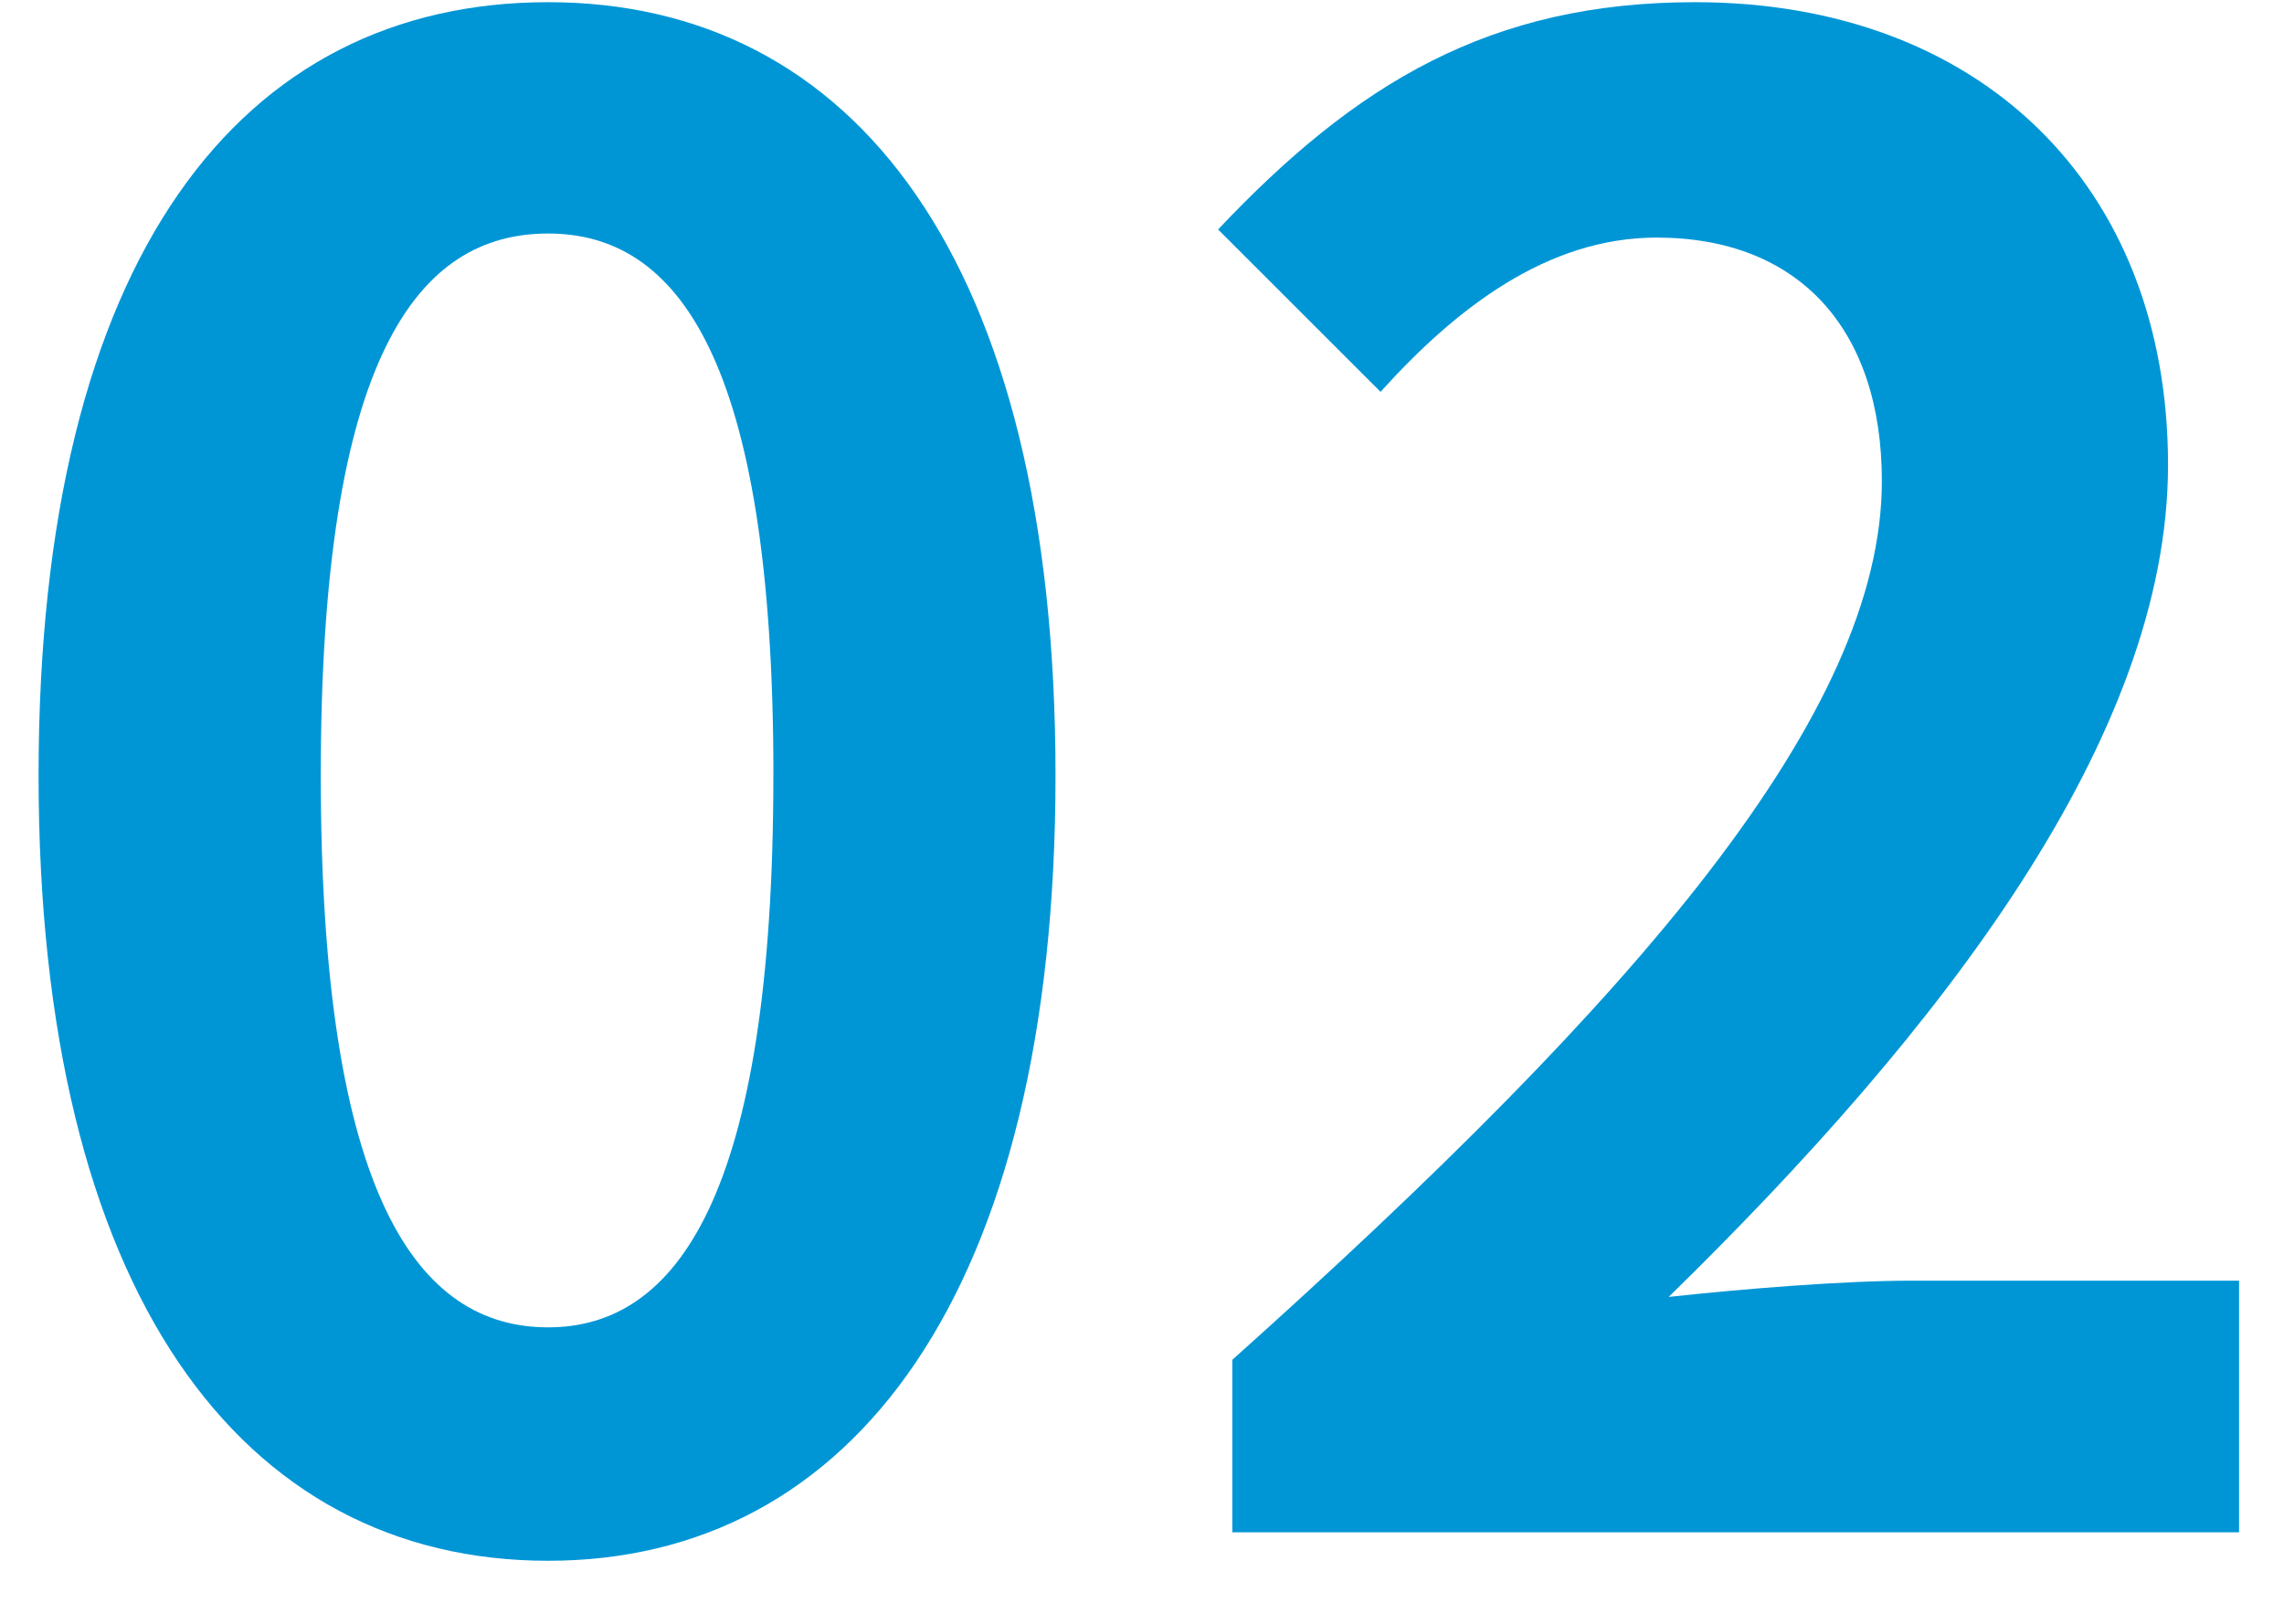
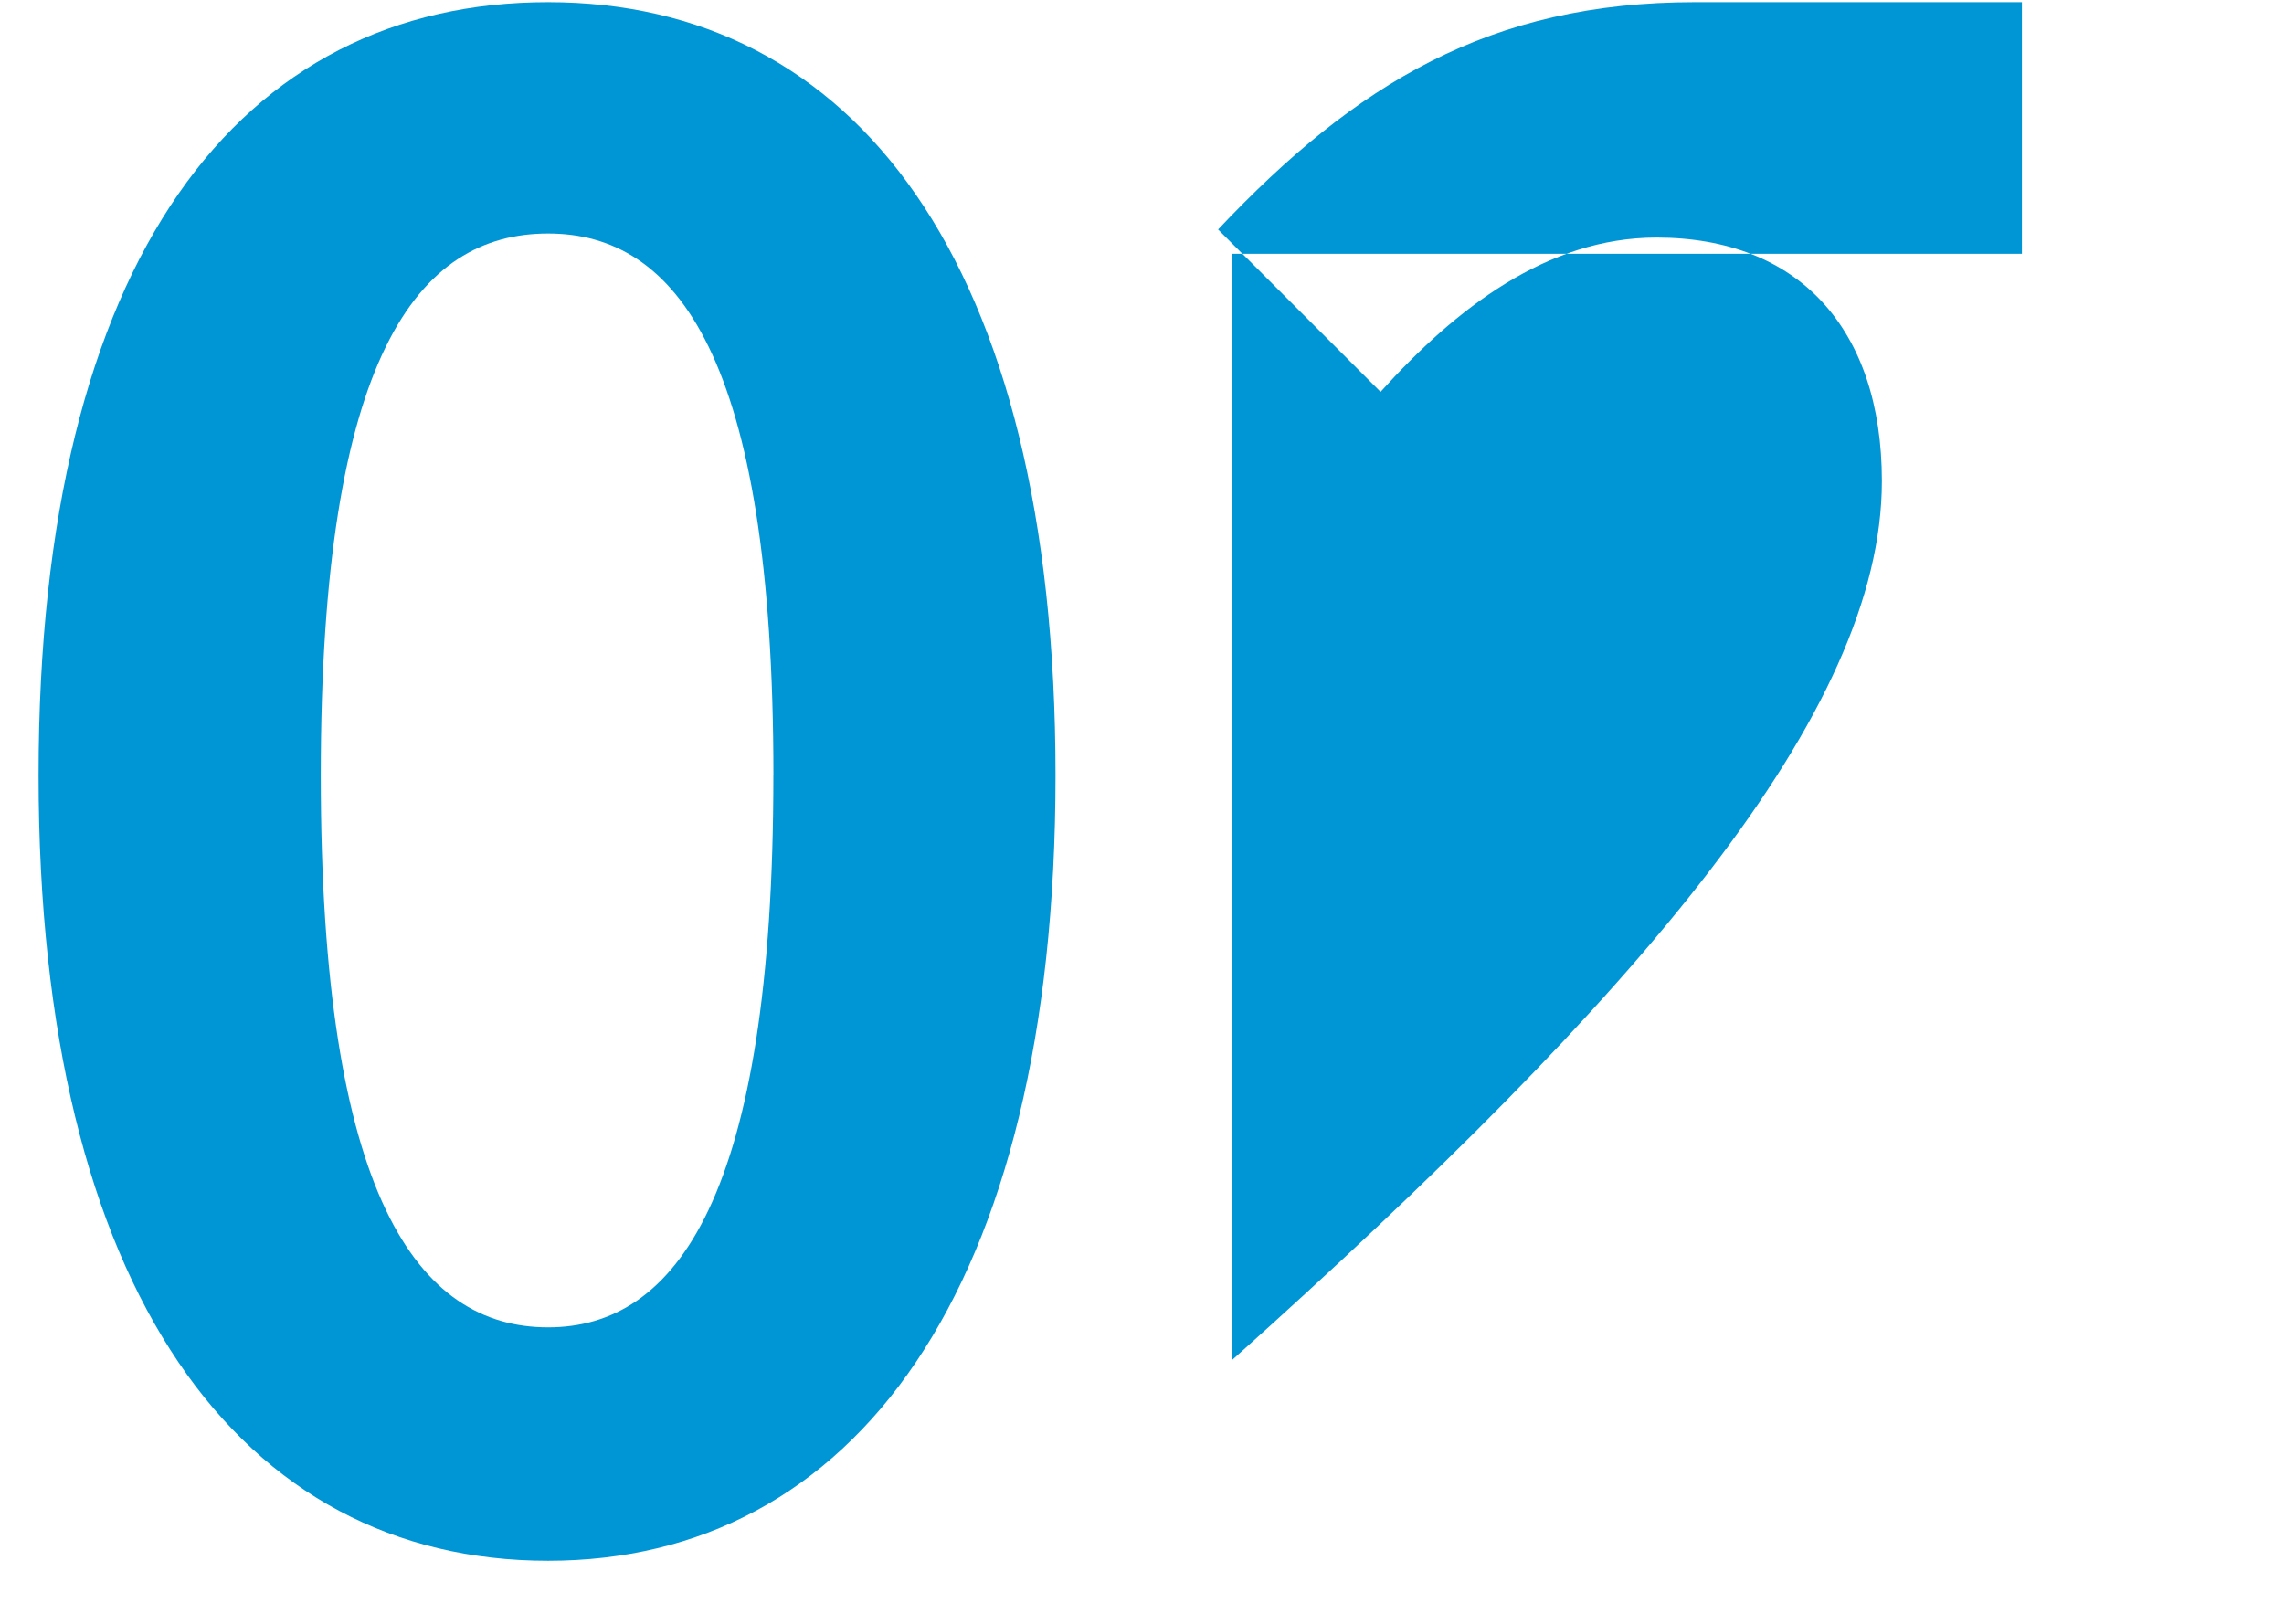
<svg xmlns="http://www.w3.org/2000/svg" viewBox="0 0 45 32">
  <defs>
    <style>.cls-1{fill:#0096d6;}.cls-2{fill:none;}</style>
  </defs>
  <g id="レイヤー_2" data-name="レイヤー 2">
    <g id="layout">
      <path class="cls-1" d="M.76,15.28C.76,5.042,4.759.043,10.798.043c5.999,0,9.998,5.039,9.998,15.237s-3.999,15.478-9.998,15.478C4.759,30.758.76,25.479.76,15.28Zm14.478,0c0-8.278-1.92-10.678-4.439-10.678-2.56,0-4.479,2.4-4.479,10.678,0,8.318,1.92,10.878,4.479,10.878C13.317,26.158,15.237,23.599,15.237,15.28Z" />
-       <path class="cls-1" d="M24.279,26.798c8.039-7.199,12.798-12.758,12.798-17.317,0-3-1.64-4.799-4.439-4.799-2.159,0-3.959,1.4-5.438,3.04L23.999,4.522C26.719,1.643,29.358.043,33.397.043c5.6,0,9.318,3.599,9.318,9.118,0,5.359-4.438,11.118-9.838,16.397,1.479-.16,3.439-.32,4.799-.32h6.439v4.959H24.279Z" />
-       <rect id="_スライス_" data-name="&lt;スライス&gt;" class="cls-2" width="45" height="32" />
+       <path class="cls-1" d="M24.279,26.798c8.039-7.199,12.798-12.758,12.798-17.317,0-3-1.64-4.799-4.439-4.799-2.159,0-3.959,1.4-5.438,3.04L23.999,4.522C26.719,1.643,29.358.043,33.397.043h6.439v4.959H24.279Z" />
    </g>
  </g>
</svg>